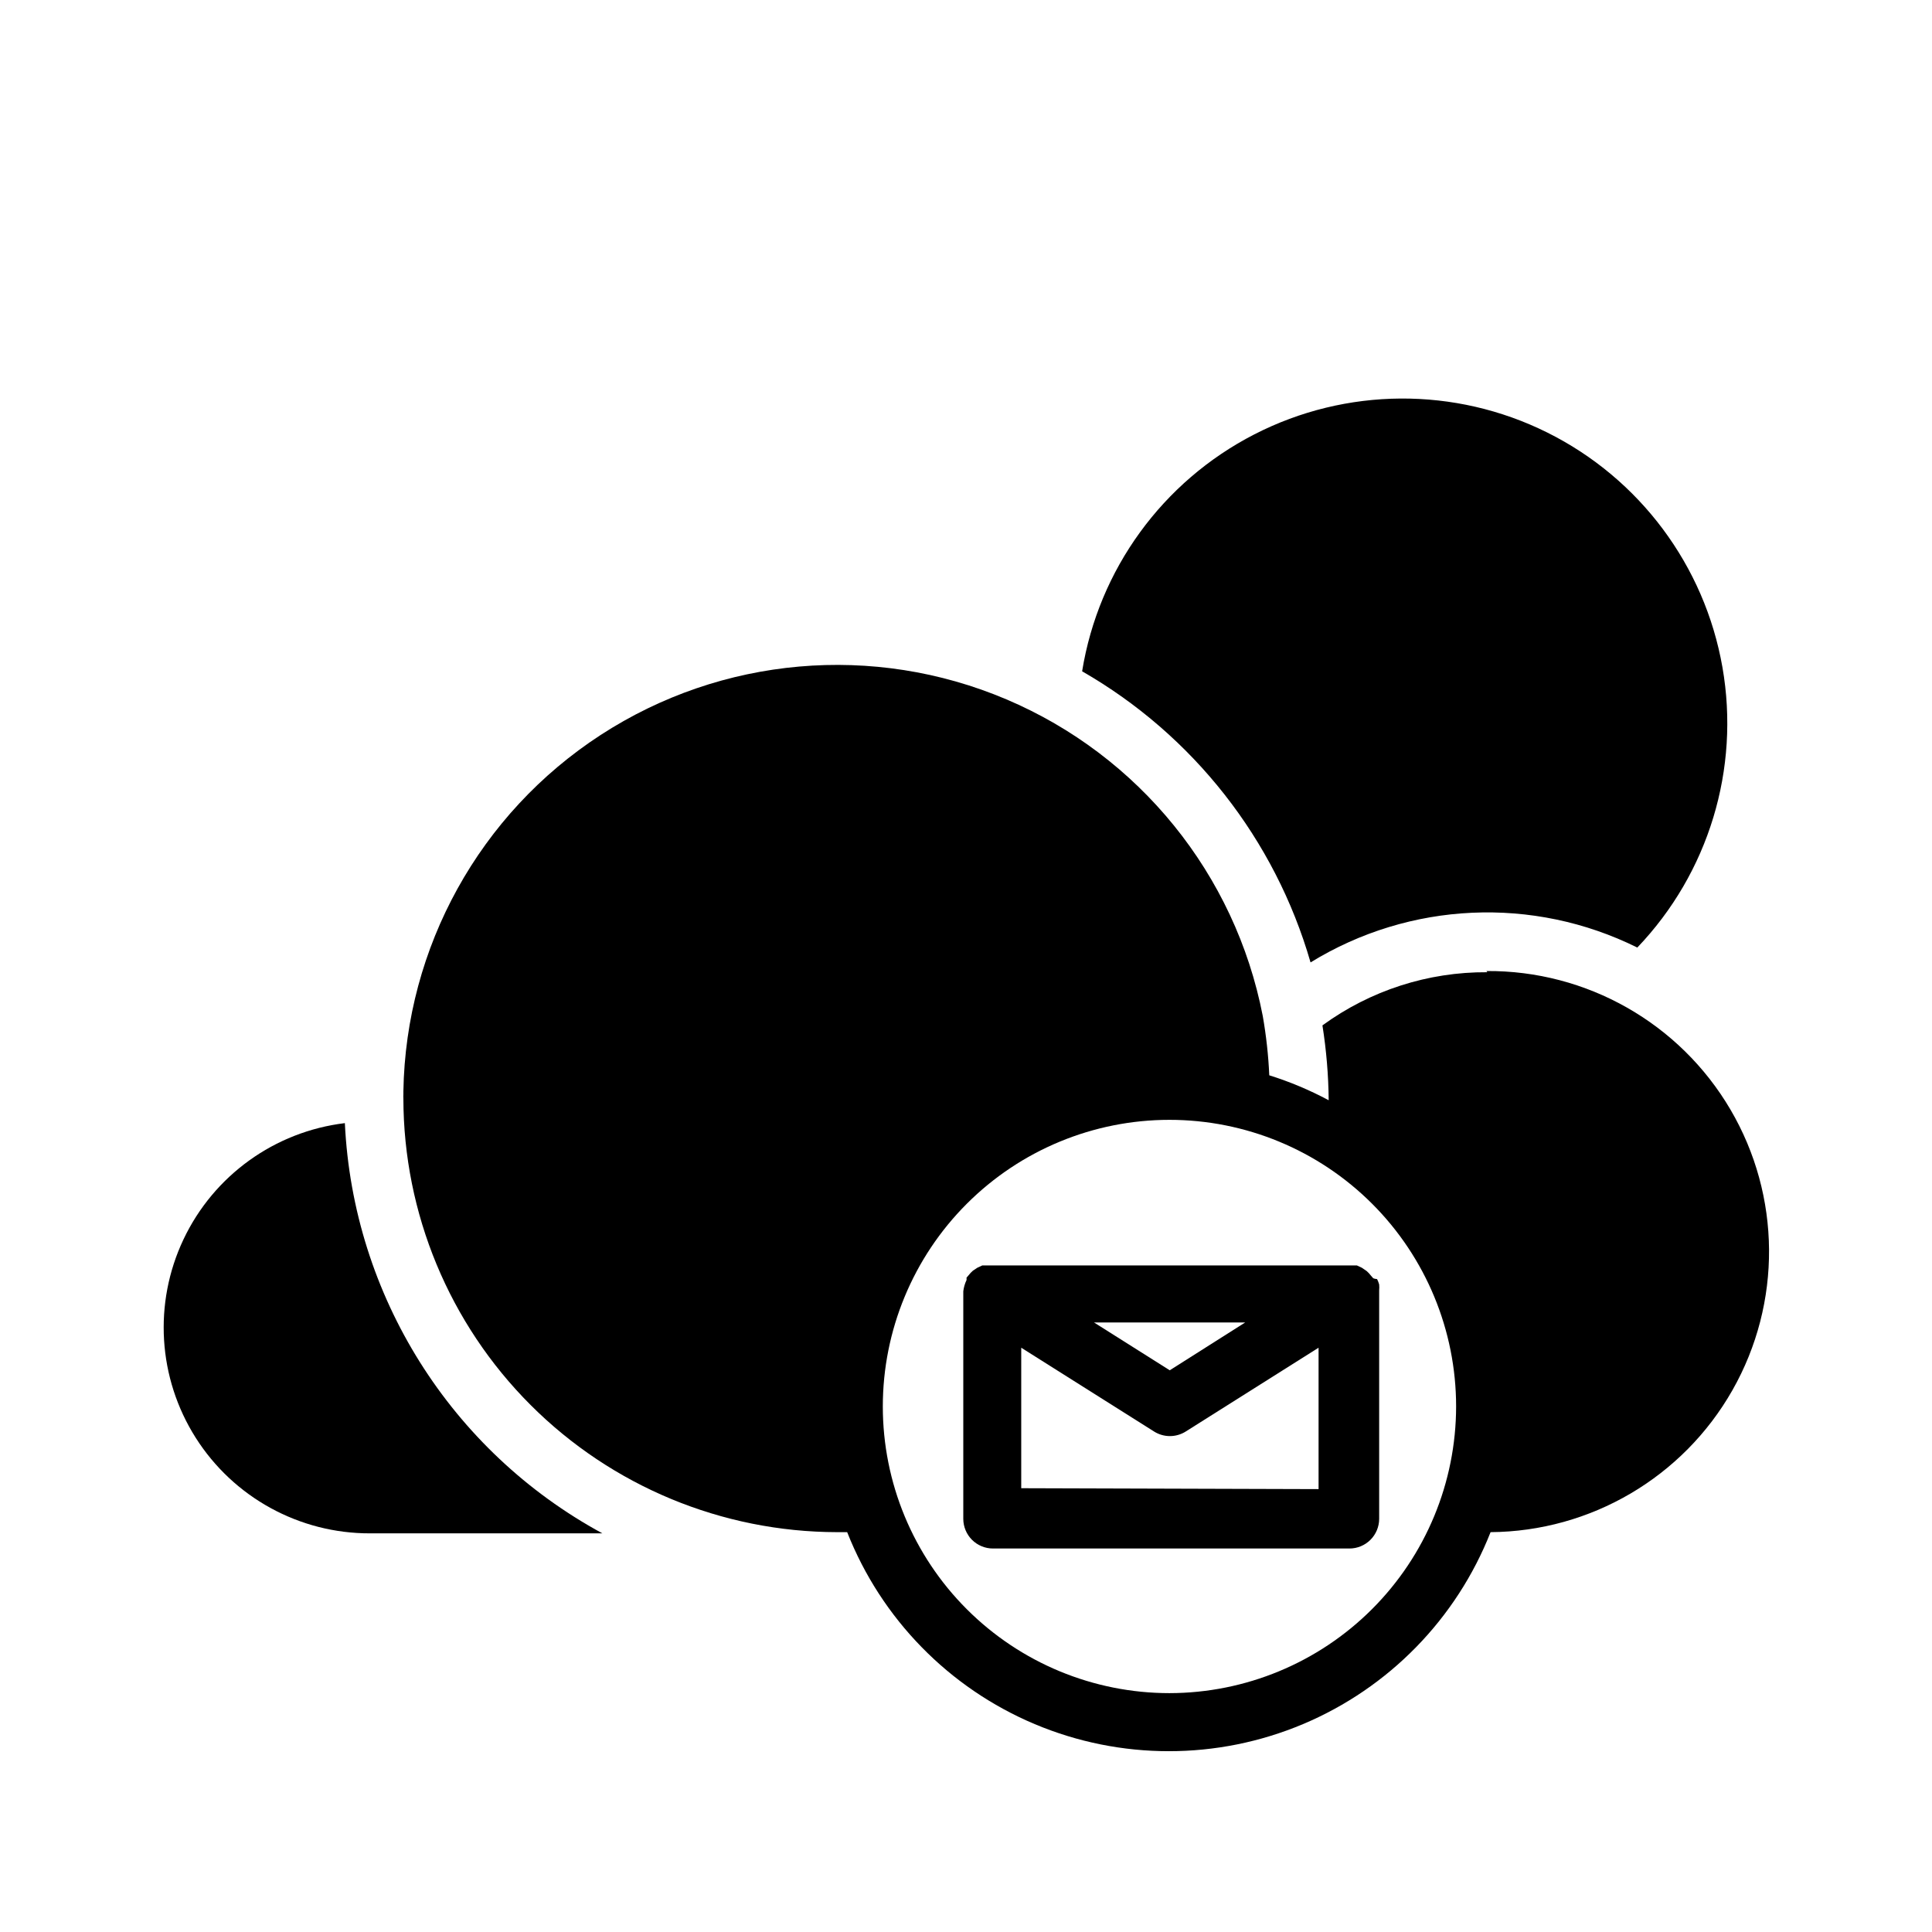
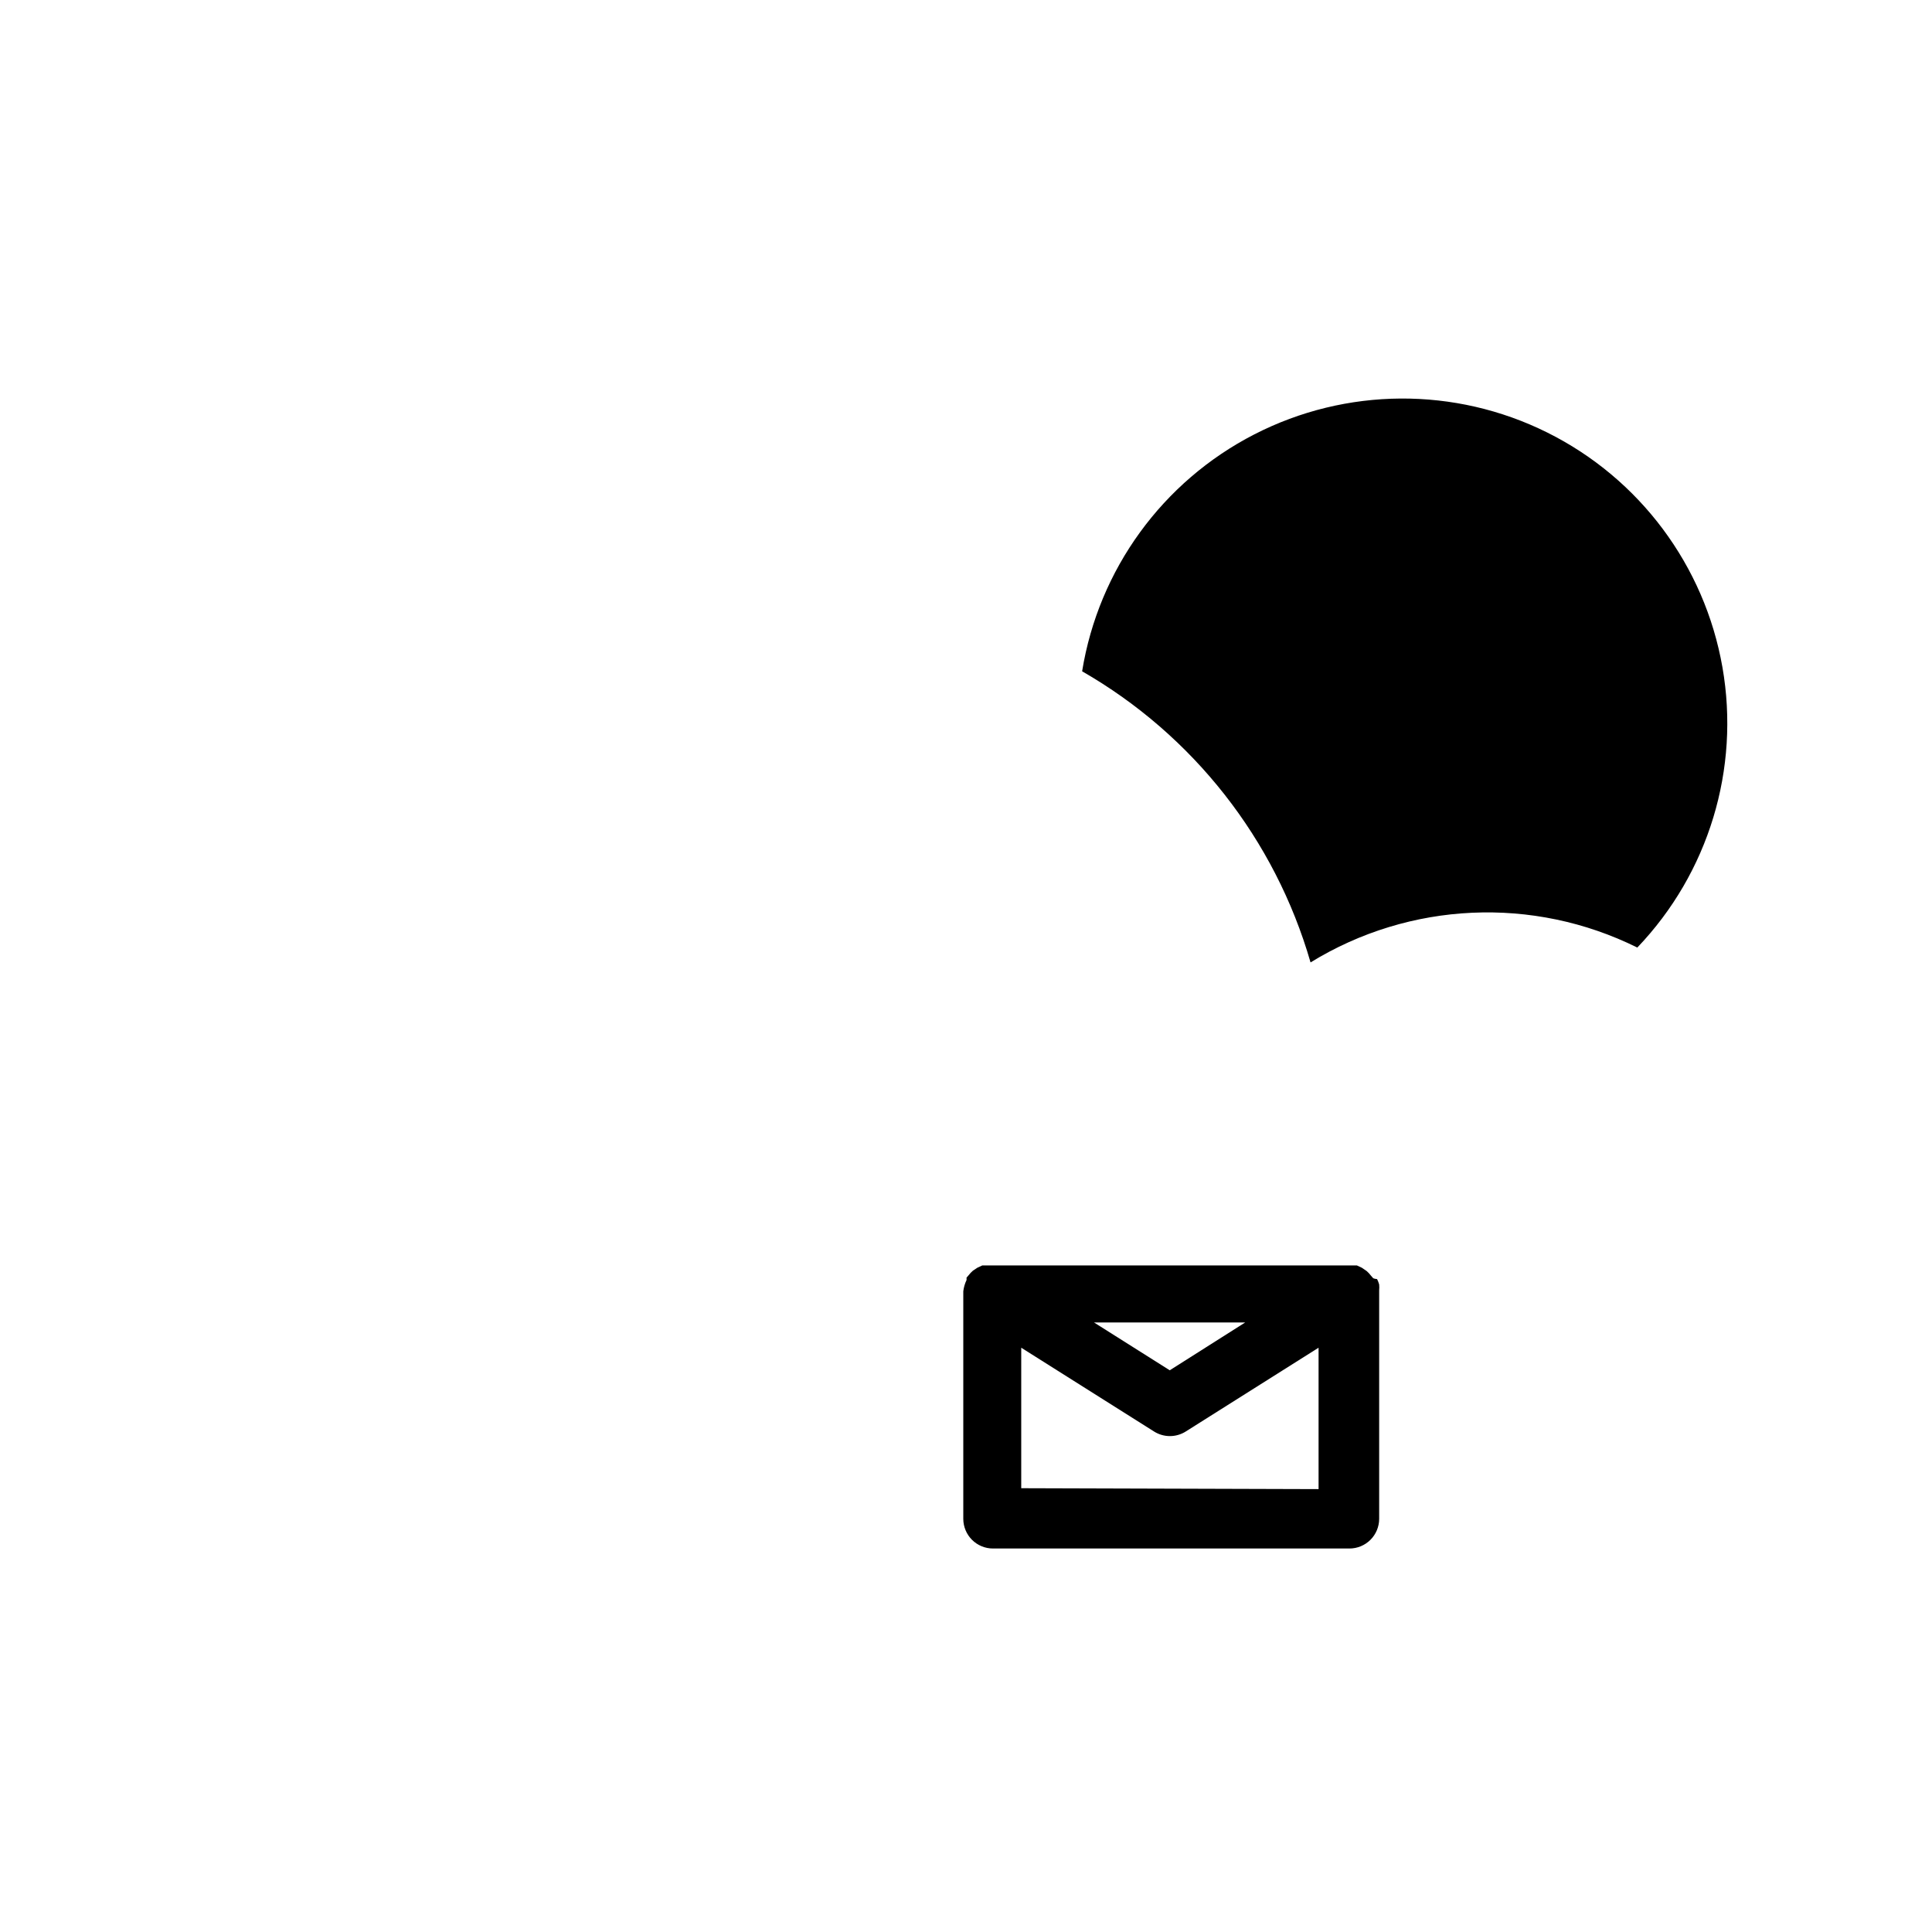
<svg xmlns="http://www.w3.org/2000/svg" fill="#000000" width="800px" height="800px" version="1.1" viewBox="144 144 512 512">
  <g>
    <path d="m507.84 482.66c-0.172-0.223-0.355-0.434-0.551-0.633-0.324-0.43-0.695-0.824-1.102-1.18l-1.258-0.867-1.34-0.629h-99.27l-1.34 0.629-1.18 0.789h0.004c-0.406 0.355-0.777 0.75-1.102 1.18-0.195 0.199-0.379 0.41-0.551 0.629v0.629 0.004c-0.449 0.941-0.742 1.953-0.867 2.988v0.629 59.672c0 2.09 0.832 4.09 2.305 5.566 1.477 1.477 3.481 2.305 5.566 2.305h94.465c2.09 0 4.09-0.828 5.566-2.305 1.477-1.477 2.309-3.477 2.309-5.566v-59.906-0.629c0.051-0.523 0.051-1.051 0-1.574-0.141-0.488-0.324-0.965-0.551-1.418 0 0-0.945-0.078-1.105-0.312zm-33.848 11.805-19.996 12.676-20.074-12.676zm-59.355 43.926v-37.234l35.188 22.199c2.57 1.629 5.852 1.629 8.422 0l35.188-22.199v37.473z" />
-     <path d="m235.39 441.64c-18.594 2.246-34.738 13.871-42.758 30.797s-6.797 36.781 3.238 52.594c10.035 15.816 27.48 25.375 46.211 25.324h61.559c-40.195-21.809-66.078-63.035-68.25-108.71z" />
    <path d="m491.31 399.05c26.258-16.148 58.98-17.637 86.594-3.938 18.898-19.766 27.273-47.336 22.562-74.273s-21.941-50.031-46.426-62.215c-24.48-12.18-53.297-12-77.625 0.488-24.328 12.488-41.27 35.797-45.641 62.789 29.418 16.898 51.121 44.559 60.535 77.148z" />
-     <path d="m538.15 401.65c-15.695-0.105-31.012 4.836-43.691 14.09 1.039 6.562 1.594 13.195 1.656 19.836-5.031-2.691-10.301-4.906-15.746-6.609-0.234-5.281-0.812-10.539-1.73-15.746-7.289-37.516-32.75-68.957-67.934-83.883-35.184-14.93-75.484-11.391-107.53 9.441-32.043 20.828-51.637 56.223-52.277 94.438 0.016 0.262 0.016 0.523 0 0.785-0.023 0.367-0.023 0.738 0 1.105 0.043 30.469 12.164 59.676 33.707 81.223 21.547 21.543 50.754 33.664 81.223 33.707h2.68c9.043 22.953 26.957 41.293 49.695 50.867s48.375 9.574 71.113 0c22.738-9.574 40.656-27.914 49.699-50.867 26.562-0.195 51.004-14.551 64.113-37.652 13.109-23.102 12.902-51.445-0.551-74.352s-38.102-36.895-64.664-36.699zm-84.23 191.05c-20.148 0-39.469-8.004-53.715-22.25-14.246-14.246-22.25-33.57-22.25-53.715 0-20.148 8.004-39.473 22.25-53.719 14.246-14.246 33.566-22.246 53.715-22.246s39.469 8 53.715 22.246c14.246 14.246 22.25 33.57 22.25 53.719-0.02 20.141-8.031 39.449-22.273 53.691-14.242 14.242-33.551 22.25-53.691 22.273z" />
  </g>
</svg>